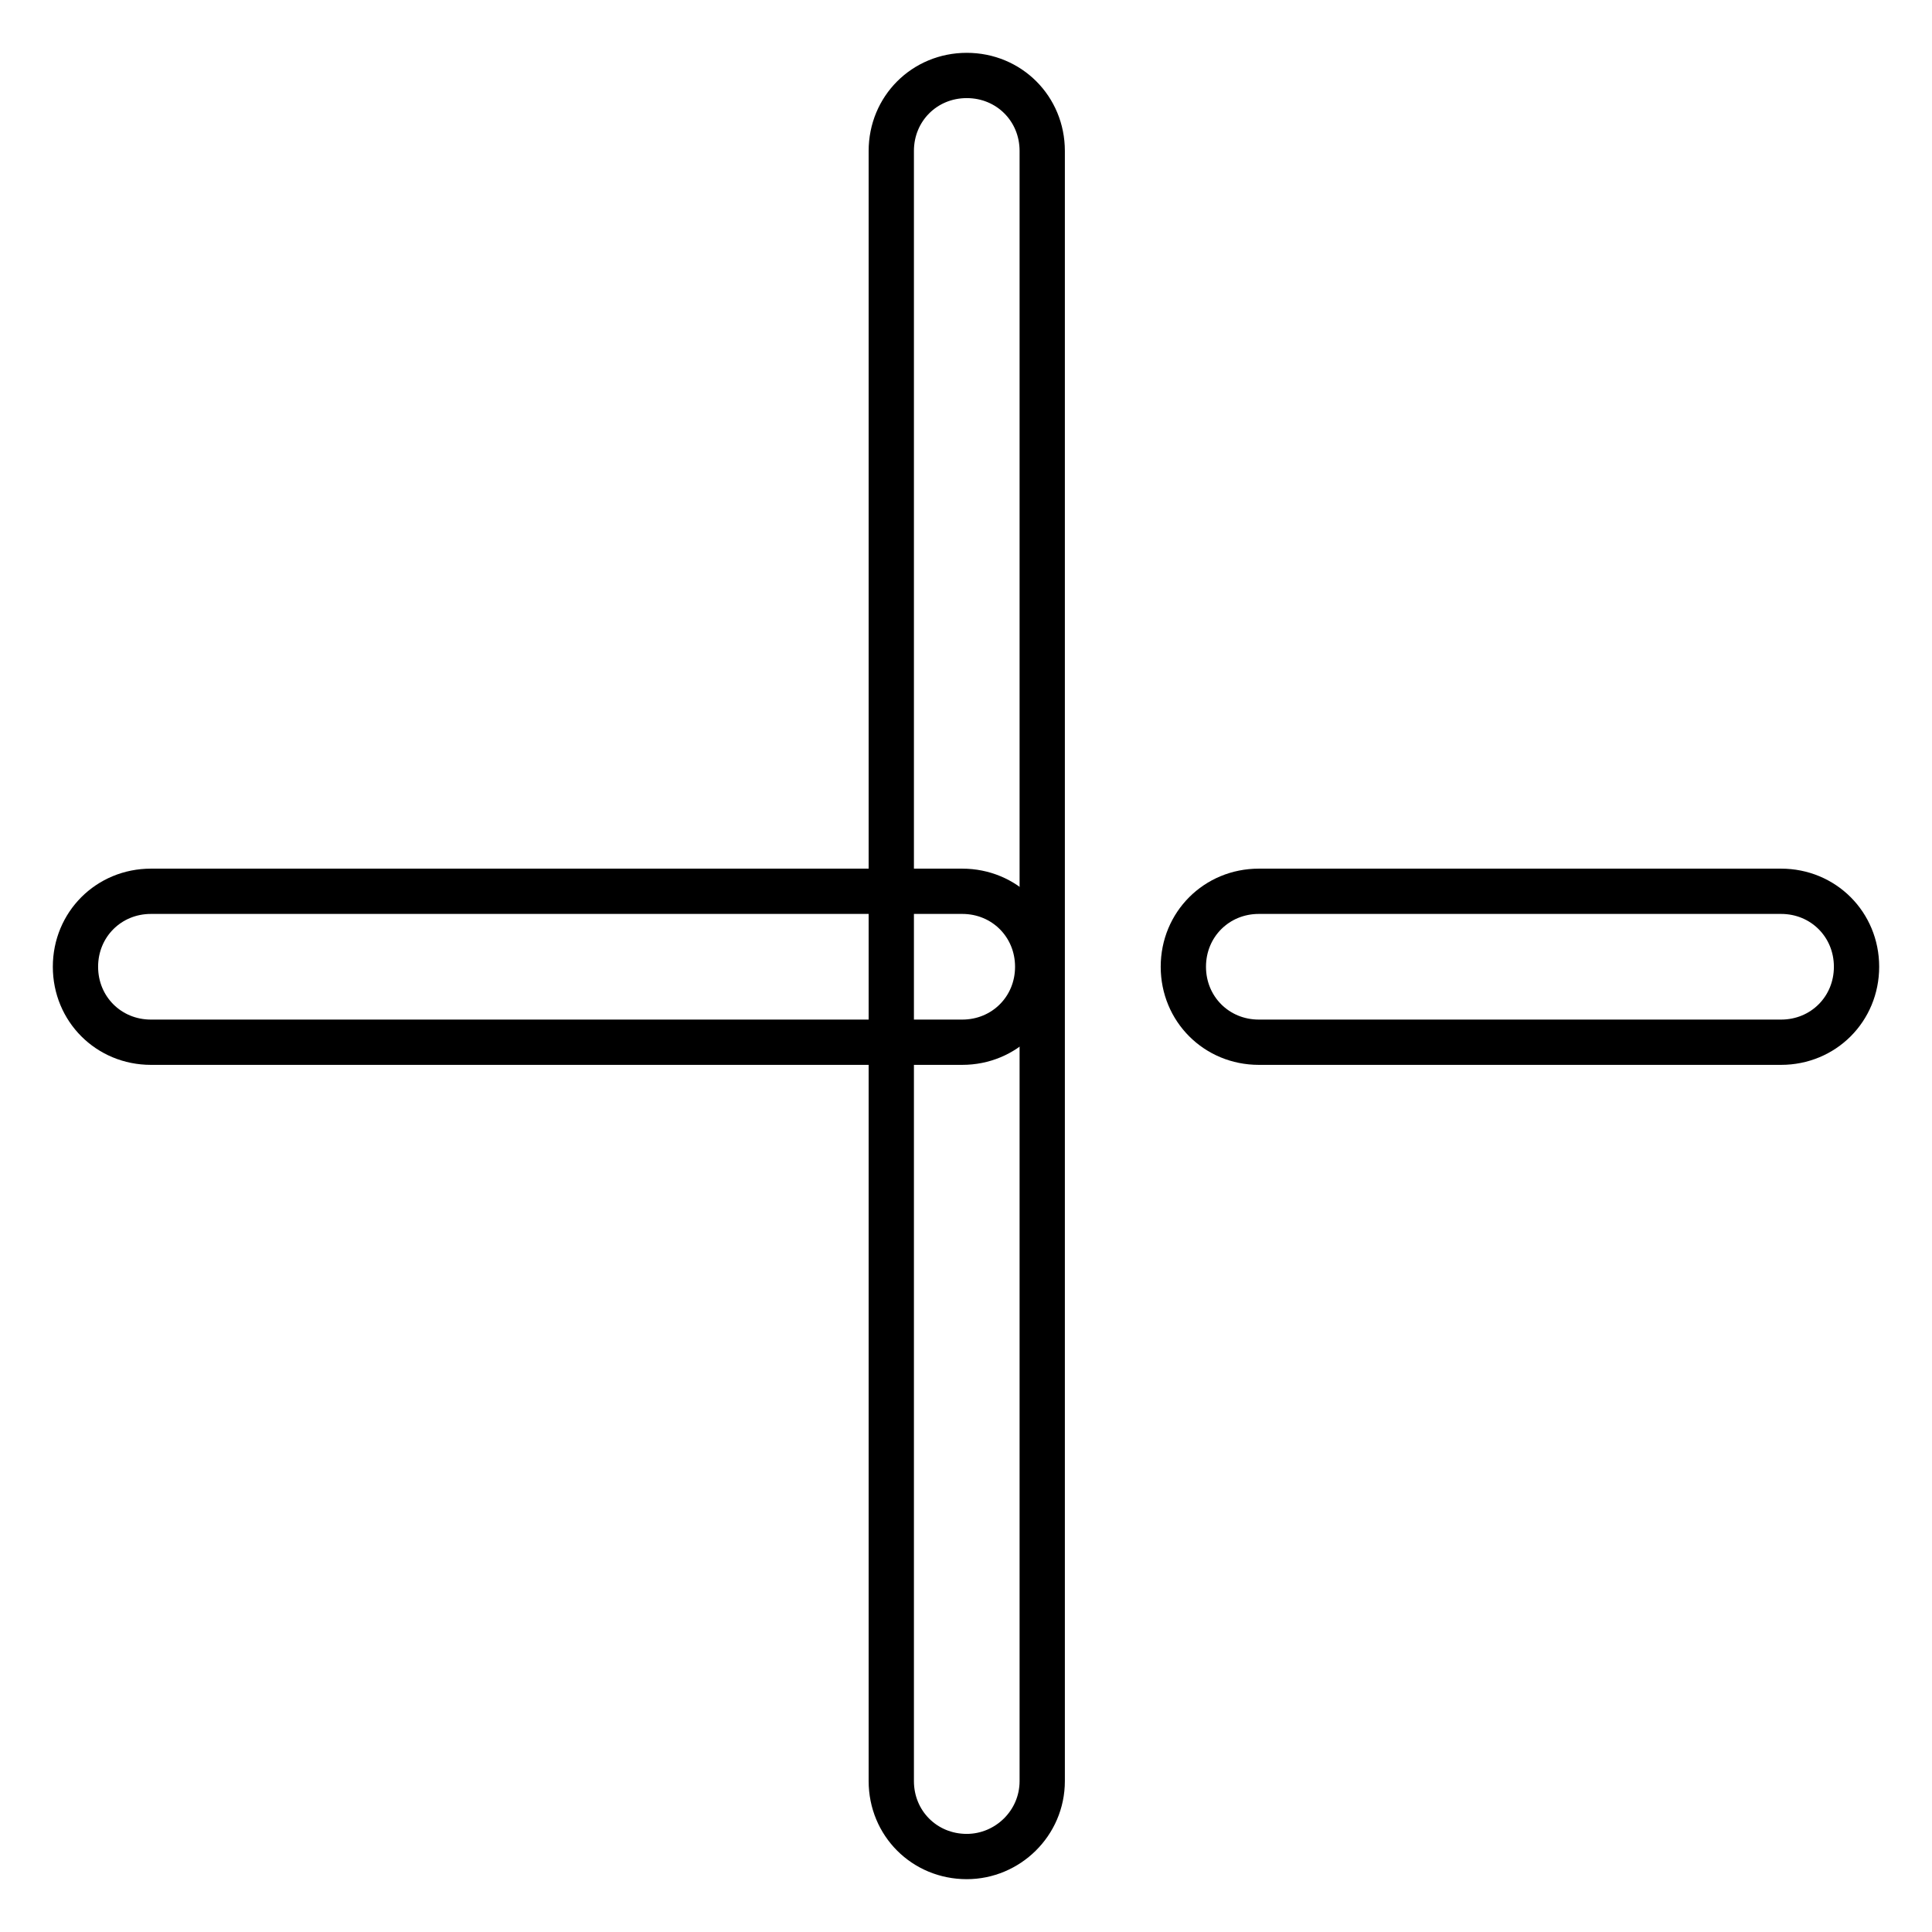
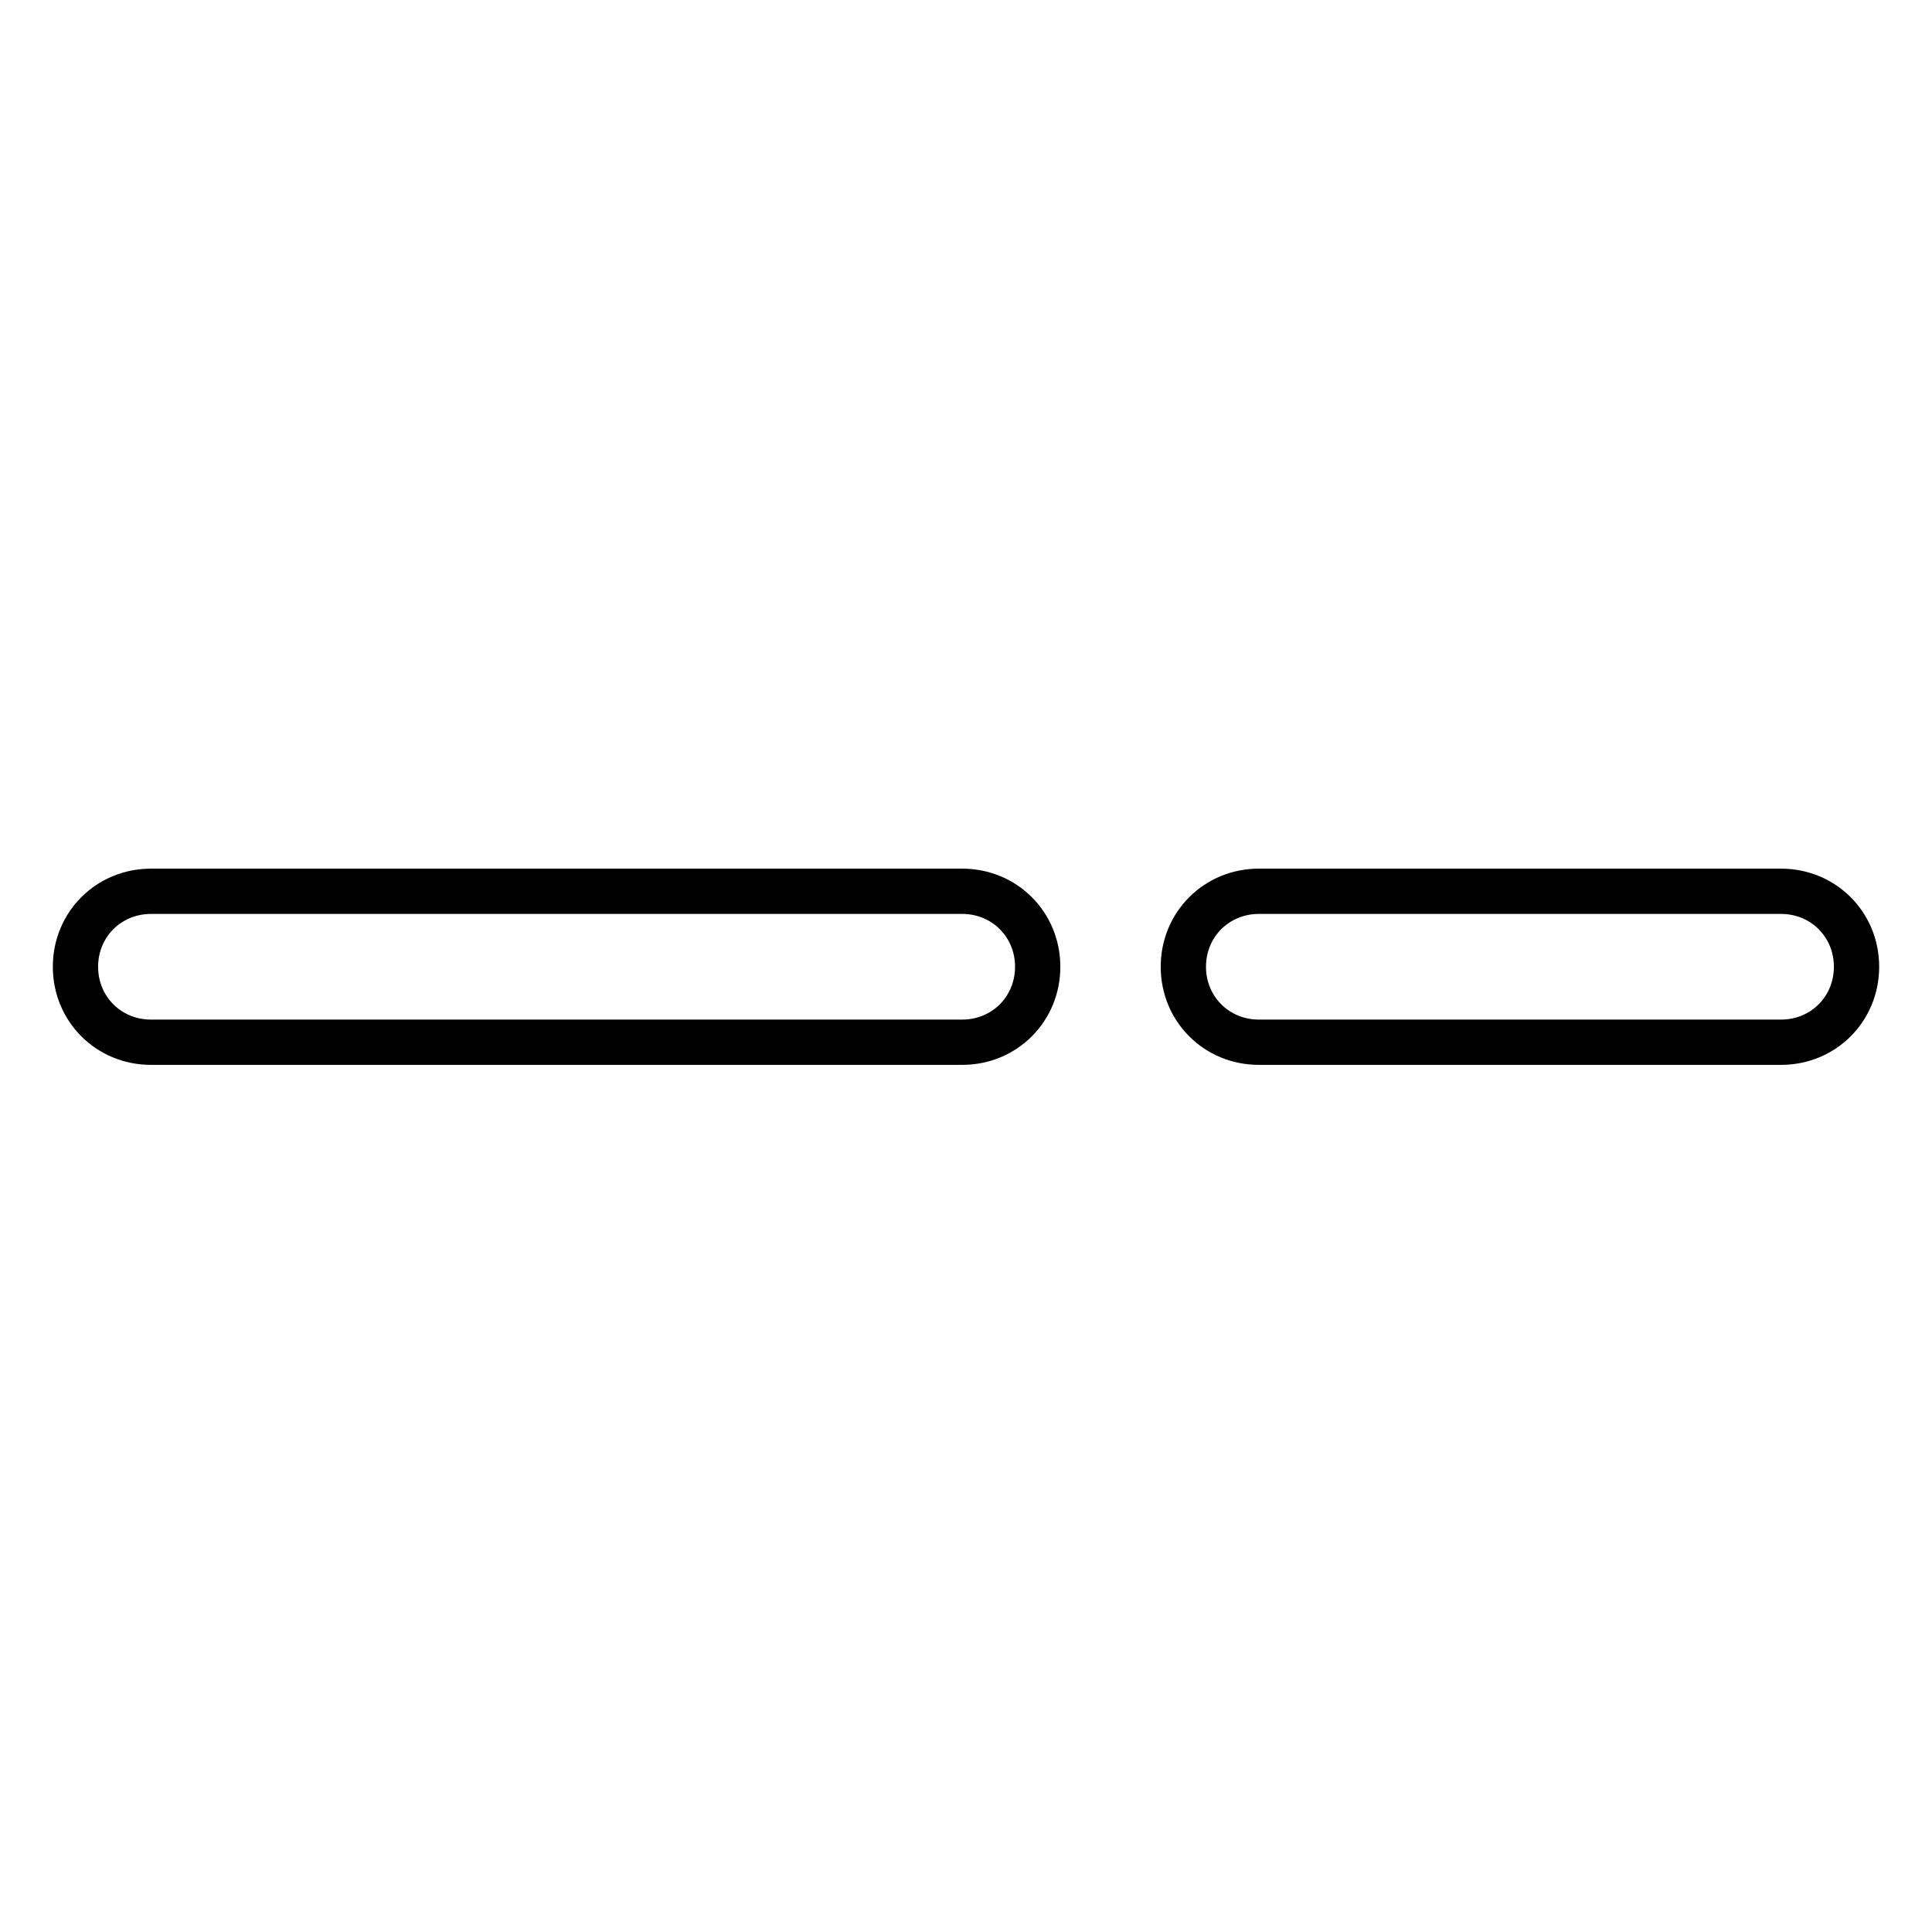
<svg xmlns="http://www.w3.org/2000/svg" version="1.1" x="0px" y="0px" viewBox="0 0 256 256" enable-background="new 0 0 256 256" xml:space="preserve">
  <g>
    <path stroke-width="6" fill-opacity="0" stroke="#000000" d="M236,138.1h-69.2c-5.6,0-10-4.4-10-10s4.4-10,10-10H236c5.6,0,10,4.4,10,10S241.6,138.1,236,138.1z  M127.5,138.1H20c-5.6,0-10-4.4-10-10s4.4-10,10-10h107.5c5.6,0,10,4.4,10,10S133.1,138.1,127.5,138.1z" />
-     <path stroke-width="6" fill-opacity="0" stroke="#000000" d="M128.1,246c-5.6,0-10-4.4-10-10V20c0-5.6,4.4-10,10-10c5.6,0,10,4.4,10,10v216 C138.1,241.6,133.5,246,128.1,246z" />
  </g>
</svg>